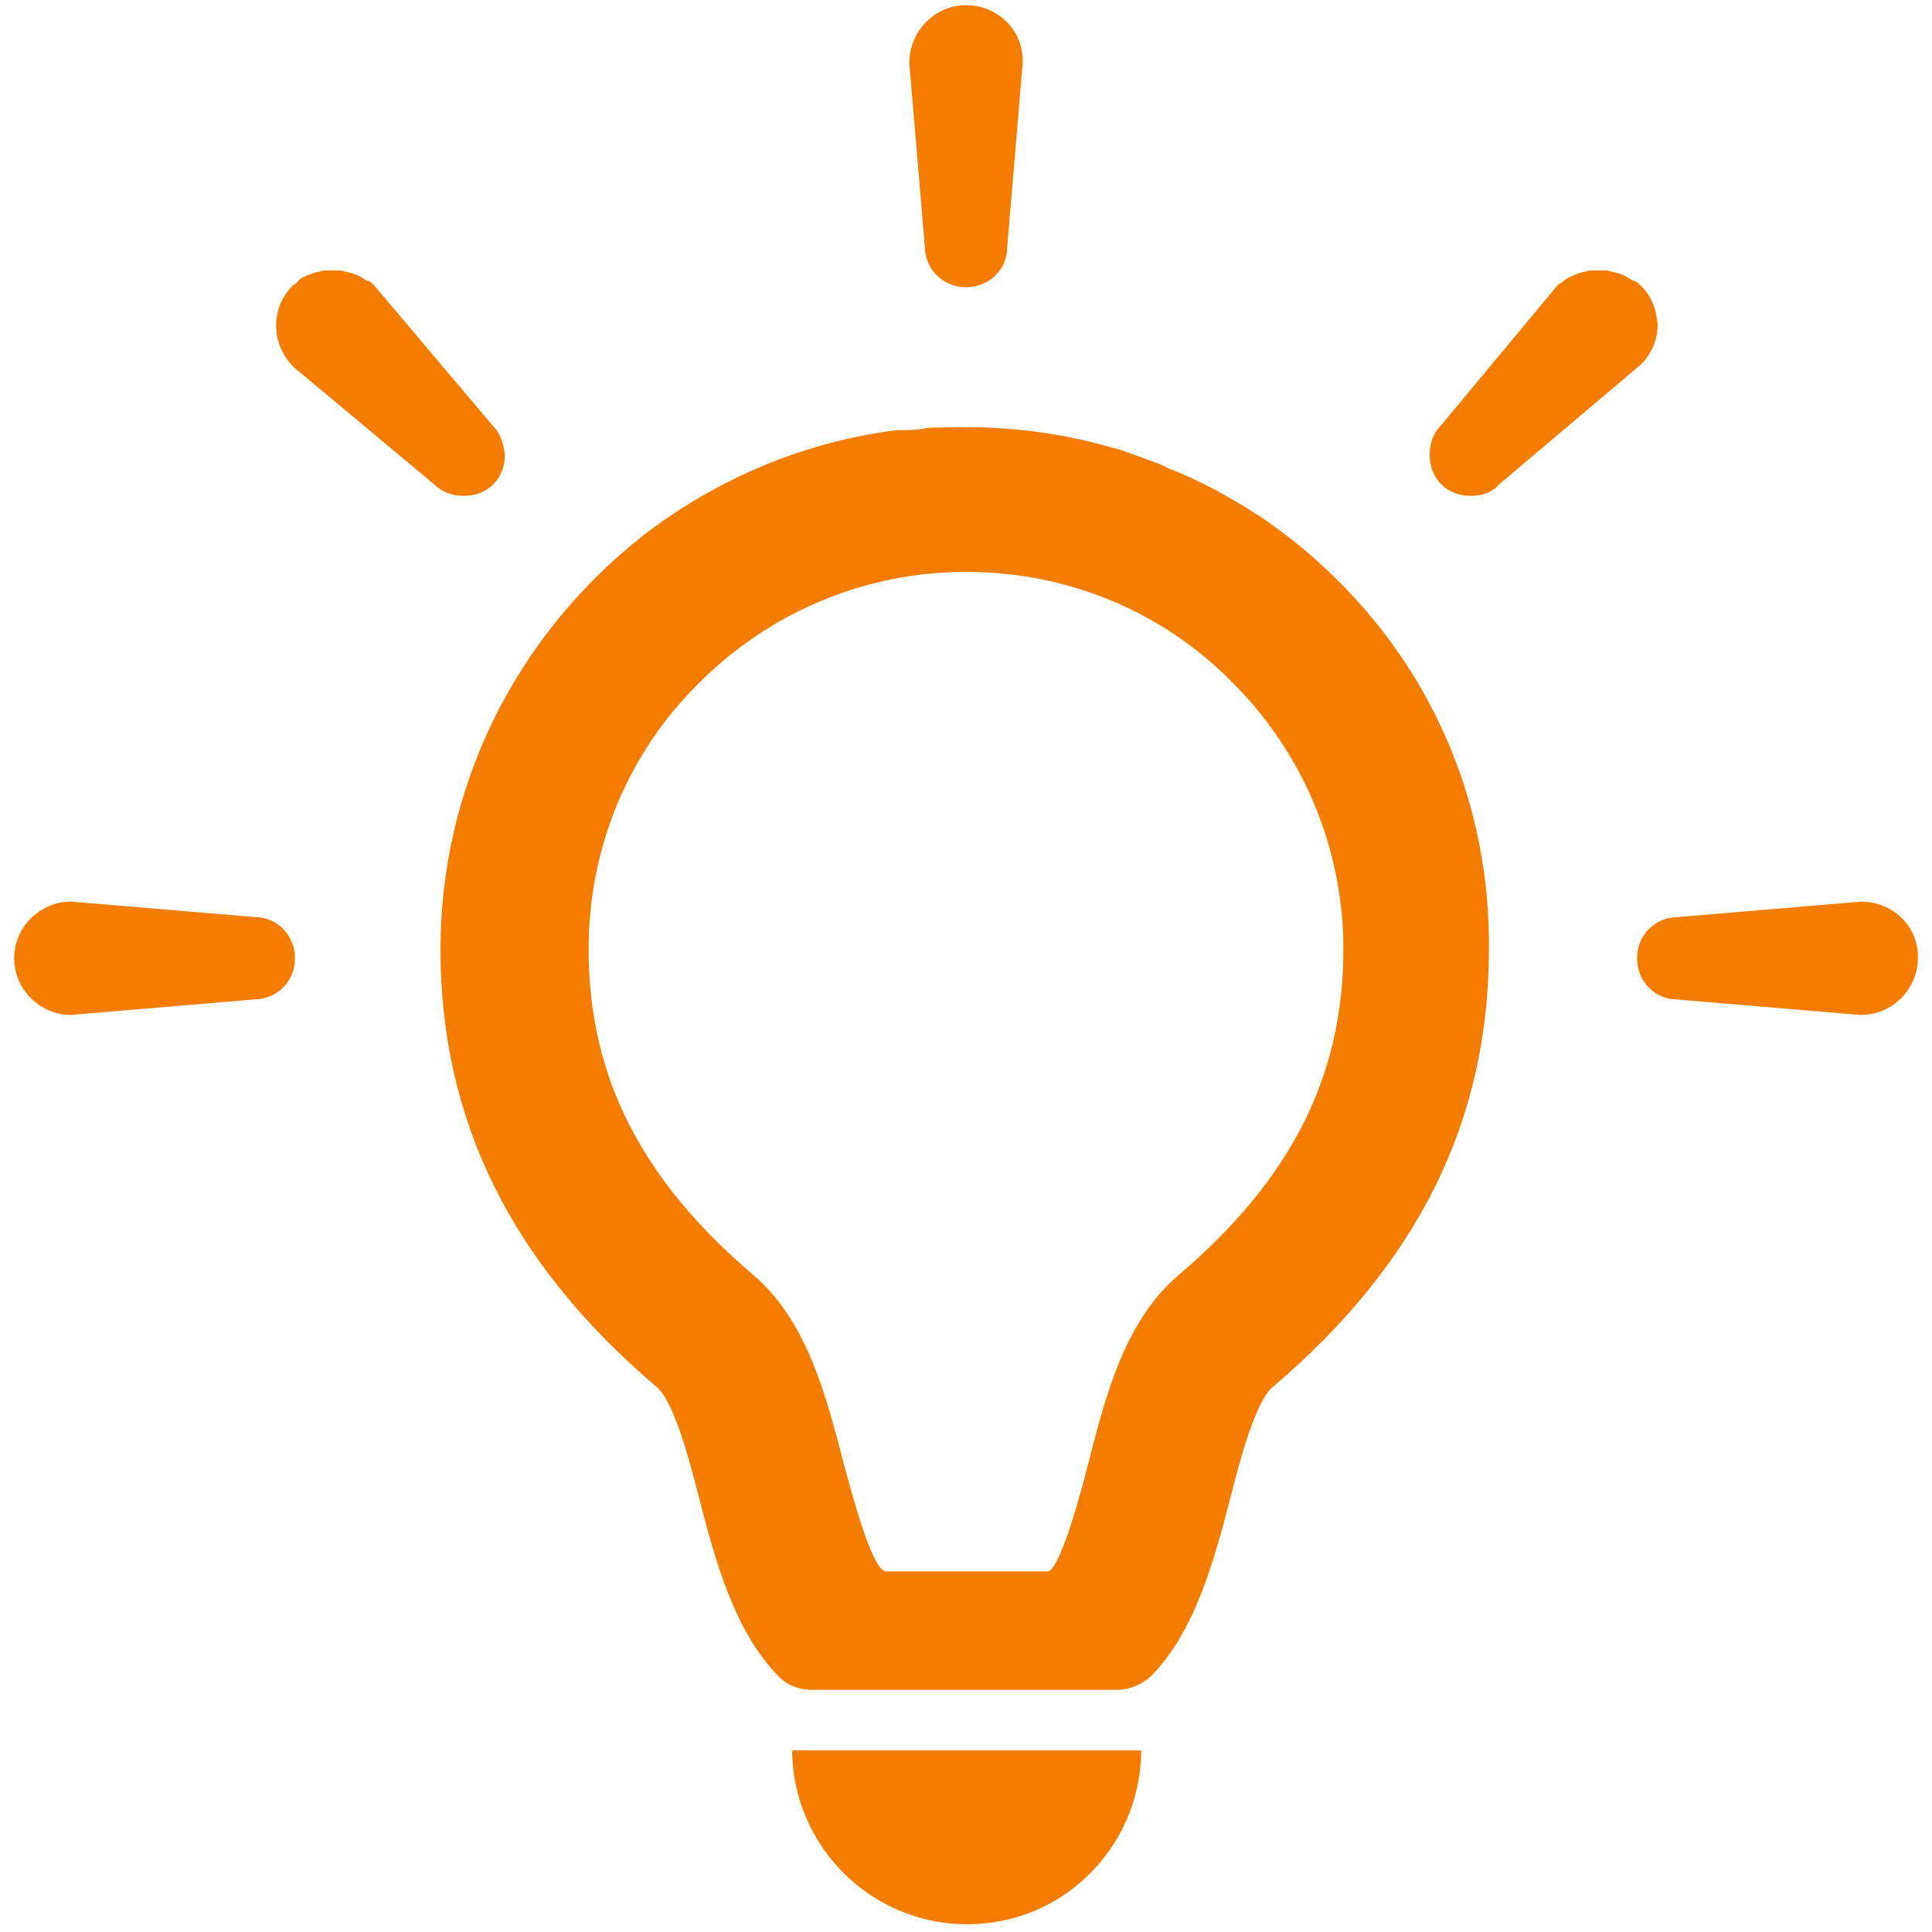
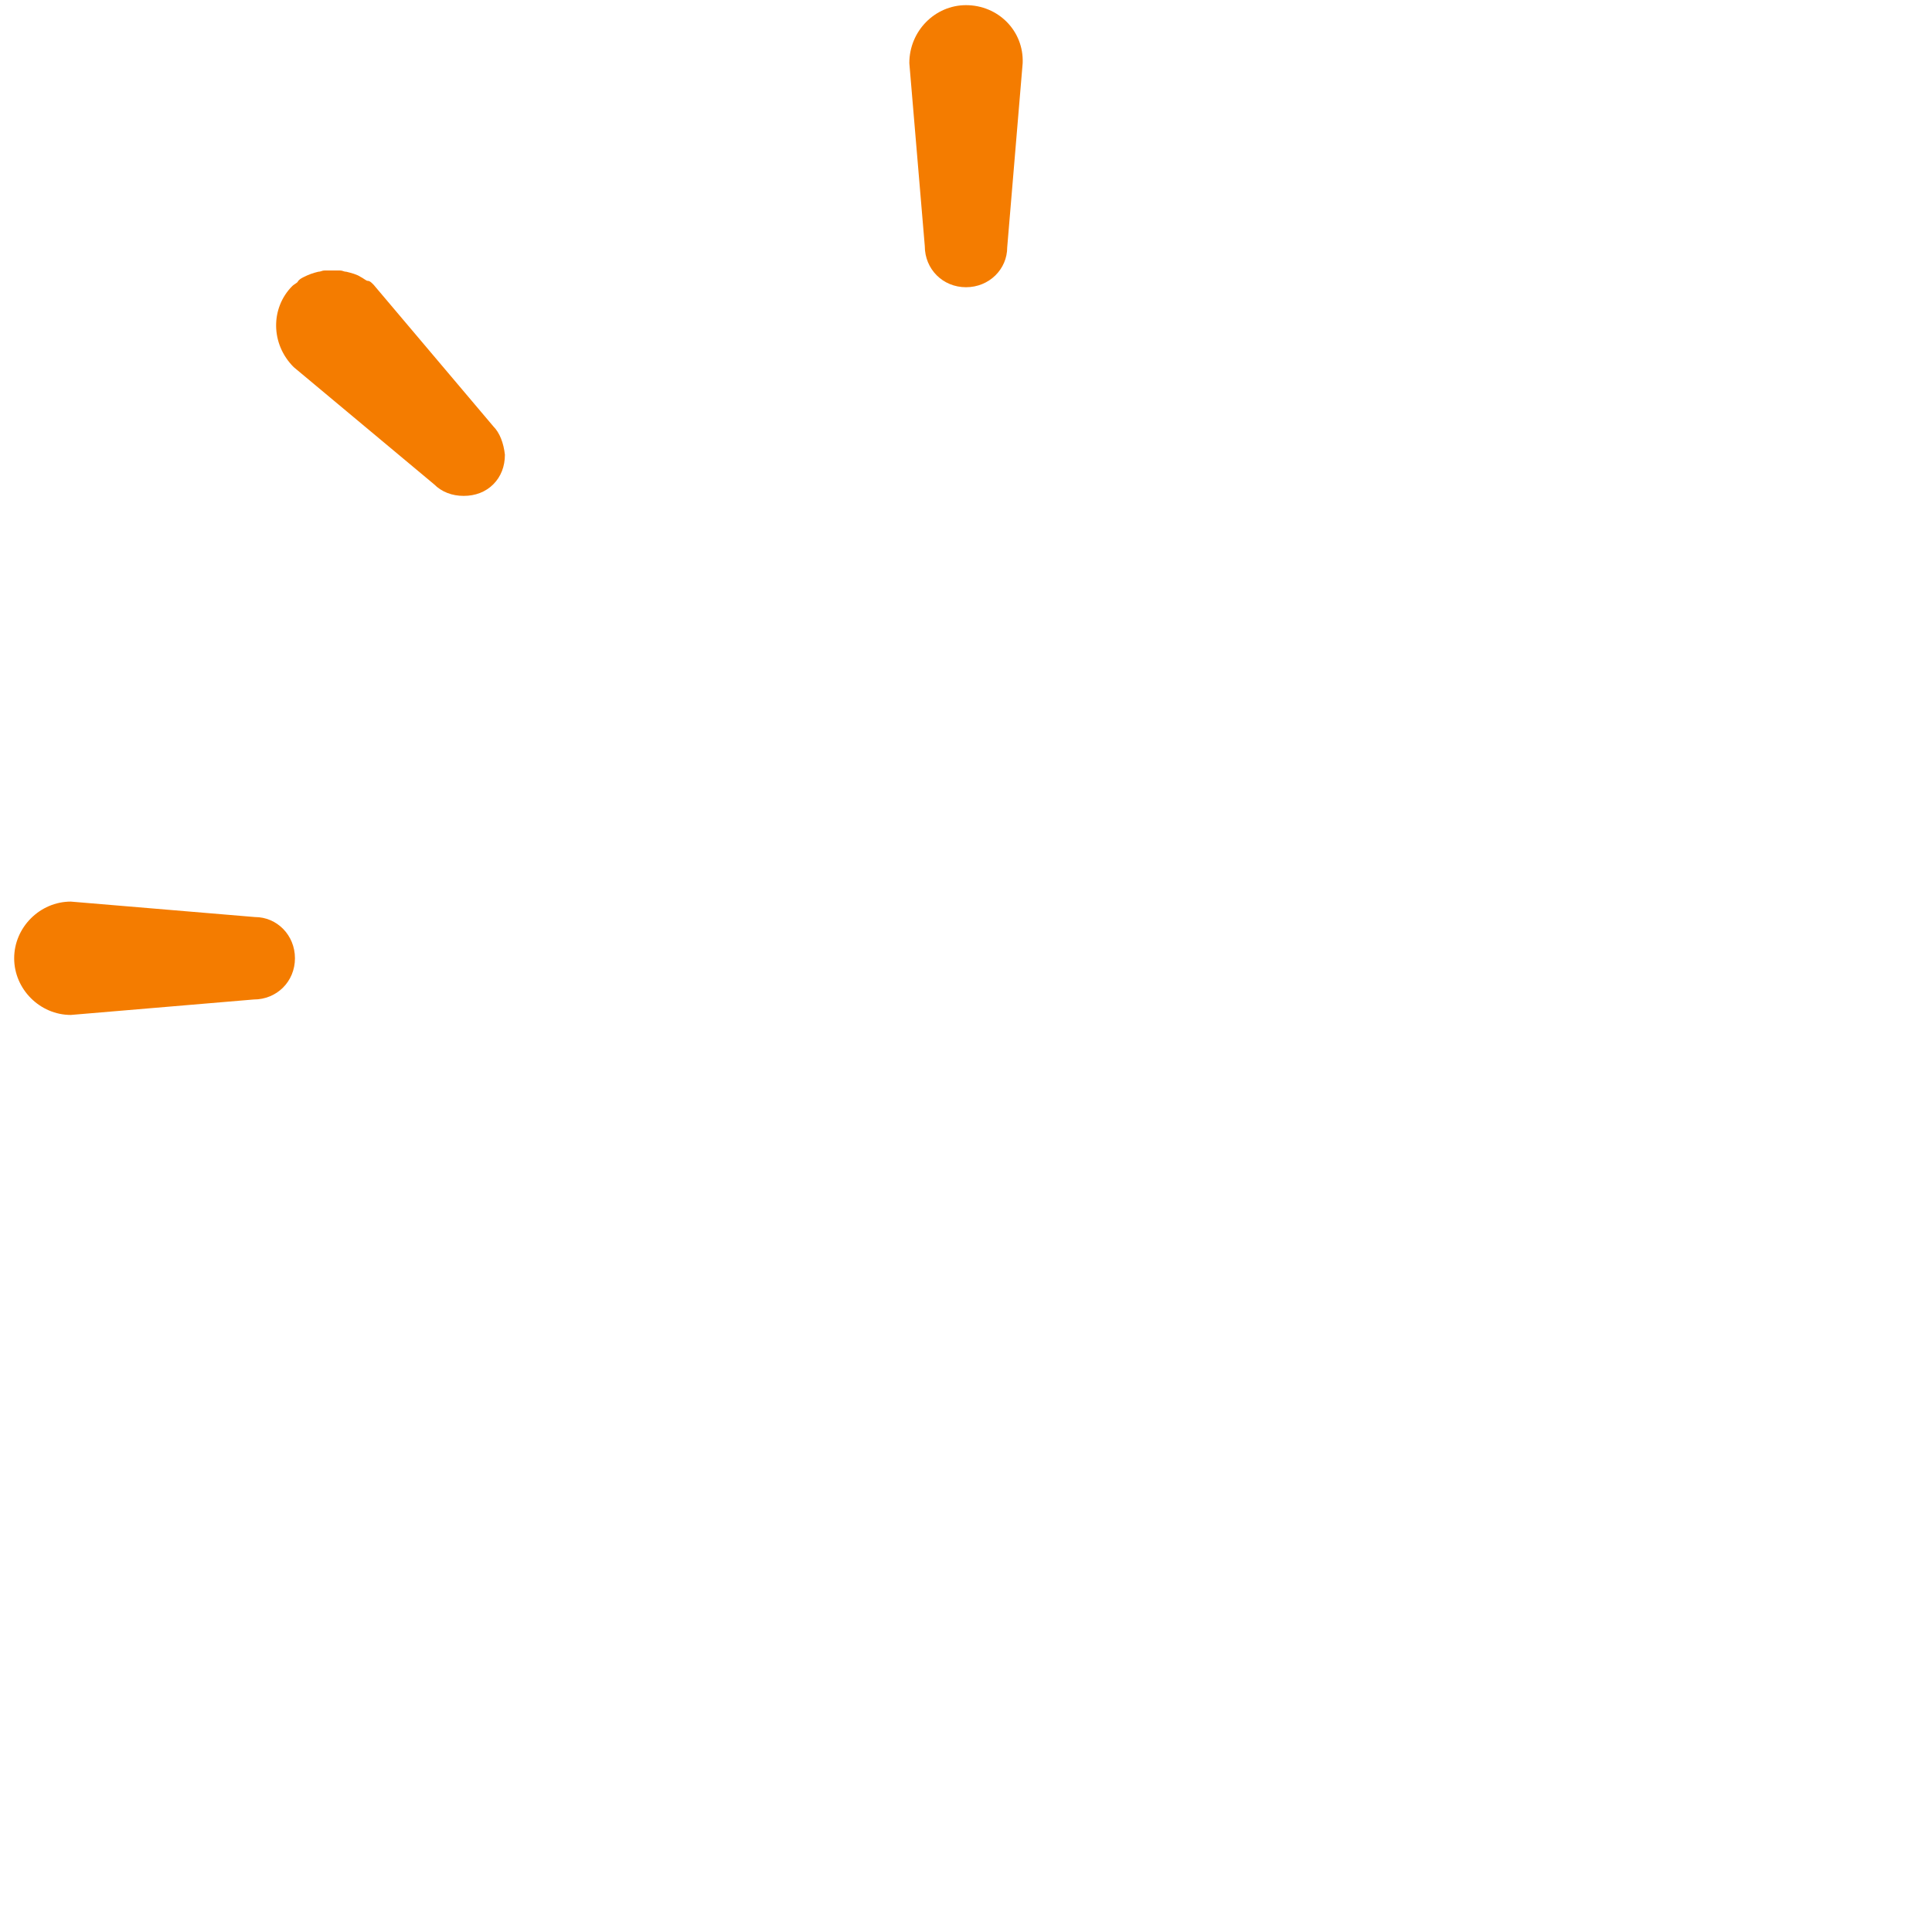
<svg xmlns="http://www.w3.org/2000/svg" version="1.1" id="レイヤー_1" x="0px" y="0px" viewBox="0 0 150 150" style="enable-background:new 0 0 150 150;" xml:space="preserve">
  <style type="text/css">
	.st0{display:none;}
	.st1{display:inline;fill:#FEA700;}
	.st2{display:inline;fill:#3A3A3A;}
	.st3{fill:#F47C00;}
	.st4{display:none;fill:#3A3A3A;}
	.st5{display:inline;fill:#5A5A5A;}
</style>
  <g class="st0">
-     <path class="st1" d="M107.6,119.2c-3.5-0.4-6.2-1.8-8.6-4.2c-6.2-6.3-12.6-12.2-18.5-18.6c-3.2-3.5-5.3-4.4-8.9-0.3   c-5.9,6.7-12.5,12.8-18.9,19.1c-5.4,5.3-11.3,5.5-15.8,1c-4.6-4.5-4.4-10.4,0.9-15.8c6.7-6.9,13.5-13.7,20.4-20.3   c2.4-2.3,2.4-3.7,0-6c-6.8-6.4-13.4-13.2-20-19.9c-5.4-5.5-5.8-11.2-1.3-15.8c4.6-4.8,10.7-4.4,16.3,1.2c6.4,6.3,12.8,12.6,19,19.1   c2.7,3,4.4,3.5,7.5,0.1c6-6.8,12.7-13.2,19.3-19.7c5.5-5.4,12-5.7,16.3-1c4.2,4.5,3.9,10.5-1.4,15.9c-6.7,6.8-13.5,13.7-20.4,20.3   c-2.3,2.2-2.3,3.3,0,5.5c7.2,6.9,14.3,14.1,21.3,21.3c3.2,3.3,4.2,7.3,2.2,11.7C115.2,117,111.7,118.7,107.6,119.2z" />
-   </g>
+     </g>
  <g class="st0">
    <path class="st2" d="M107.5,119.2c-3.5-0.3-6.2-1.8-8.5-4.2c-6.2-6.3-12.6-12.2-18.5-18.6c-3.2-3.3-5.1-4.4-8.9-0.3   c-5.9,6.7-12.5,12.8-18.9,19.1c-5.4,5.3-11.3,5.5-15.8,1c-4.6-4.5-4.4-10.4,0.9-15.8c6.7-6.9,13.5-13.7,20.4-20.3   c2.4-2.3,2.4-3.7,0-6c-6.8-6.4-13.4-13.2-20-19.9c-5.4-5.5-5.8-11.2-1.3-15.8c4.6-4.8,10.7-4.4,16.3,1.2c6.4,6.3,12.8,12.6,19,19.1   c2.7,3,4.4,3.5,7.3,0.1C85.8,52,92.4,45.6,99,39.2c5.5-5.4,12-5.7,16.3-1c4.2,4.5,3.9,10.5-1.4,15.9c-6.7,6.8-13.5,13.7-20.4,20.3   c-2.3,2.2-2.3,3.3,0,5.5c7.2,6.9,14.3,14.1,21.3,21.3c3.2,3.3,4.2,7.3,2.2,11.7C115.2,117,111.7,118.8,107.5,119.2z" />
  </g>
-   <path class="st3" d="M61.5,135.8L61.5,135.8c0,7.5,6.1,13.6,13.6,13.6c7.4,0,13.3-5.9,13.5-13.2c0-0.1,0-0.2,0-0.3l0,0l0,0H61.5  V135.8z" />
-   <path class="st3" d="M103.8,45c-1.9-1.9-3.9-3.5-6.1-5c-0.1,0-0.1-0.1-0.2-0.1c-1-0.7-2-1.2-3-1.8c-0.2-0.1-0.4-0.2-0.6-0.3  c-1-0.5-2-1-3.1-1.4c-0.2-0.1-0.4-0.2-0.6-0.3c-1.1-0.4-2.1-0.8-3.3-1.2c-0.1,0-0.2-0.1-0.4-0.1c-4.4-1.3-9-1.8-13.8-1.6  c-0.4,0-0.8,0-1.1,0.1c-0.7,0.1-1.3,0.1-2,0.1c-7.2,0.9-14,3.8-19.7,8.2c-10,7.9-15.7,19.6-15.7,32.1c0,13.3,5.5,24.4,16.8,34  c1.3,1.1,2.5,5.5,3.3,8.7c1.2,4.6,2.7,10.3,6.2,13.8c0.7,0.7,1.6,1,2.6,1h23.6c1,0,1.9-0.4,2.6-1c3.5-3.5,5-9.2,6.2-13.8  c0.8-3.2,2-7.6,3.3-8.7c11.3-9.6,16.8-20.7,16.8-34C115.7,62.8,111.5,52.6,103.8,45z M68.7,122c-1.1-0.4-2.6-6.2-3.2-8.4  c-1.4-5.4-2.9-11.1-7-14.6c-8.7-7.4-12.8-15.4-12.8-25.3c0-7.8,3-15.2,8.6-20.7c5.5-5.5,12.9-8.6,20.7-8.6s15.2,3,20.7,8.6  c5.5,5.5,8.6,12.9,8.6,20.7c0,9.9-4.1,17.9-12.8,25.3c-4.1,3.5-5.6,9.1-7,14.6c-0.5,2-2.1,8-3.1,8.4H68.7z" />
  <path class="st4" d="M95.5,39.9c-0.1,0-0.1-0.1-0.2-0.1c-0.9-0.6-1.9-1.2-2.9-1.7c-0.2-0.1-0.4-0.2-0.5-0.3c-0.9-0.5-1.9-1-2.9-1.4  c-0.2-0.1-0.4-0.2-0.6-0.2c-1-0.4-2-0.8-3.1-1.1c0-0.1-0.2-0.1-0.3-0.1c-4.2-1.2-8.5-1.8-13-1.5c-0.4,0-0.7,0-1.1,0.1  c-0.6,0-1.2,0-1.9,0.1c-6.8,0.9-13.3,3.6-18.7,7.8C40.8,49,35.5,60,35.5,71.9c0,12.6,5.2,23.2,15.9,32.3c1.3,1.1,2.4,5.2,3.1,8.3  c1.1,4.4,2.5,9.7,5.8,13c0.6,0.6,1.5,1,2.5,1h22.4c0.9,0,1.8-0.3,2.5-1c3.3-3.3,4.7-8.7,5.8-13c0.8-3,1.9-7.2,3.1-8.3  c10.7-9.1,15.9-19.6,15.9-32.3c0-10.3-4-20-11.3-27.3C99.5,42.8,97.6,41.3,95.5,39.9z M90.3,96.6c-3.7,3.1-5,8.3-6.3,13.3  c-0.9,3.5-2.2,8.7-3.9,8.7H68c-1.6,0-3-5.2-3.9-8.7c-1.3-5-2.6-10.2-6.3-13.3c-8.5-7.2-12.4-15-12.4-24.7c0-7.7,3-14.9,8.4-20.3  s12.6-8.4,20.3-8.4s14.9,3,20.3,8.4s8.4,12.6,8.4,20.3C102.7,81.6,98.8,89.4,90.3,96.6z" />
  <path class="st4" d="M61.2,130.8L61.2,130.8c0,7.1,5.8,12.8,12.8,12.8s12.6-5.6,12.8-12.5c0-0.1,0-0.2,0-0.3l0,0l0,0H61.2z" />
  <path class="st3" d="M75,0.4c-2.4,0-4.4,2-4.4,4.5l1.2,14.2c0,1.8,1.4,3.2,3.2,3.2s3.2-1.4,3.2-3.1l1.2-14.3  C79.5,2.4,77.5,0.4,75,0.4z" />
  <path class="st3" d="M38.3,33.1l-9.3-11c-0.2-0.2-0.3-0.3-0.5-0.3c-0.2-0.1-0.3-0.2-0.5-0.3c-0.3-0.2-0.7-0.3-1.1-0.4  c-0.2,0-0.3-0.1-0.5-0.1s-0.4,0-0.6,0s-0.4,0-0.6,0s-0.3,0.1-0.5,0.1c-0.4,0.1-0.7,0.2-1.1,0.4c-0.2,0.1-0.4,0.2-0.5,0.4  c-0.1,0.1-0.3,0.2-0.4,0.3c-1.7,1.7-1.7,4.5,0.1,6.3l10.9,9.1c0.6,0.6,1.4,0.9,2.3,0.9c0.9,0,1.7-0.3,2.3-0.9  c0.6-0.6,0.9-1.4,0.9-2.3C39.1,34.4,38.8,33.6,38.3,33.1z" />
  <path class="st3" d="M19.8,71.2L5.5,70c-2.4,0-4.4,2-4.4,4.4s2,4.4,4.4,4.4l0,0l14.2-1.2c1.8,0,3.2-1.4,3.2-3.2  C22.9,72.6,21.5,71.2,19.8,71.2z" />
-   <path class="st3" d="M127.3,22.1c-0.2-0.2-0.3-0.3-0.5-0.3c-0.2-0.1-0.3-0.2-0.5-0.3c-0.3-0.2-0.7-0.3-1.1-0.4  c-0.2,0-0.3-0.1-0.5-0.1s-0.4,0-0.6,0s-0.4,0-0.6,0s-0.3,0.1-0.5,0.1c-0.4,0.1-0.7,0.2-1.1,0.4c-0.2,0.1-0.4,0.2-0.6,0.4  c-0.1,0.1-0.3,0.1-0.5,0.4L111.9,33c-0.6,0.6-0.9,1.4-0.9,2.3c0,0.9,0.3,1.7,0.9,2.3s1.4,0.9,2.3,0.9s1.7-0.3,2.2-0.9l11-9.3  c0.8-0.8,1.3-1.9,1.3-3.1C128.6,24,128.2,22.9,127.3,22.1z" />
-   <path class="st3" d="M144.5,70l-14.2,1.2c-1.8,0-3.2,1.4-3.2,3.2c0,1.8,1.4,3.2,3.1,3.2l14.2,1.2h0.1c2.4,0,4.4-2,4.4-4.4  C149,72,147,70,144.5,70z" />
  <g class="st0">
    <path class="st5" d="M-43.8,100.6c-3.5-0.3-6.2-1.8-8.5-4.2c-6.2-6.3-12.6-12.2-18.5-18.6c-3.2-3.3-5.1-4.4-8.9-0.3   c-5.9,6.7-12.5,12.8-18.9,19.1c-5.4,5.3-11.3,5.5-15.8,1c-4.6-4.5-4.4-10.4,0.9-15.8c6.7-6.9,13.5-13.7,20.4-20.3   c2.4-2.3,2.4-3.7,0-6c-6.8-6.4-13.4-13.2-20-19.9c-5.4-5.5-5.8-11.2-1.3-15.8c4.6-4.8,10.7-4.4,16.3,1.2c6.4,6.3,12.8,12.6,19,19.1   c2.7,3,4.4,3.5,7.3,0.1c6.3-6.8,12.9-13.2,19.5-19.6c5.5-5.4,12-5.7,16.3-1c4.2,4.5,3.9,10.5-1.4,15.9   c-6.7,6.8-13.5,13.7-20.4,20.3c-2.3,2.2-2.3,3.3,0,5.5c7.2,6.9,14.3,14.1,21.3,21.3c3.2,3.3,4.2,7.3,2.2,11.7   C-36.1,98.4-39.6,100.2-43.8,100.6z" />
  </g>
</svg>